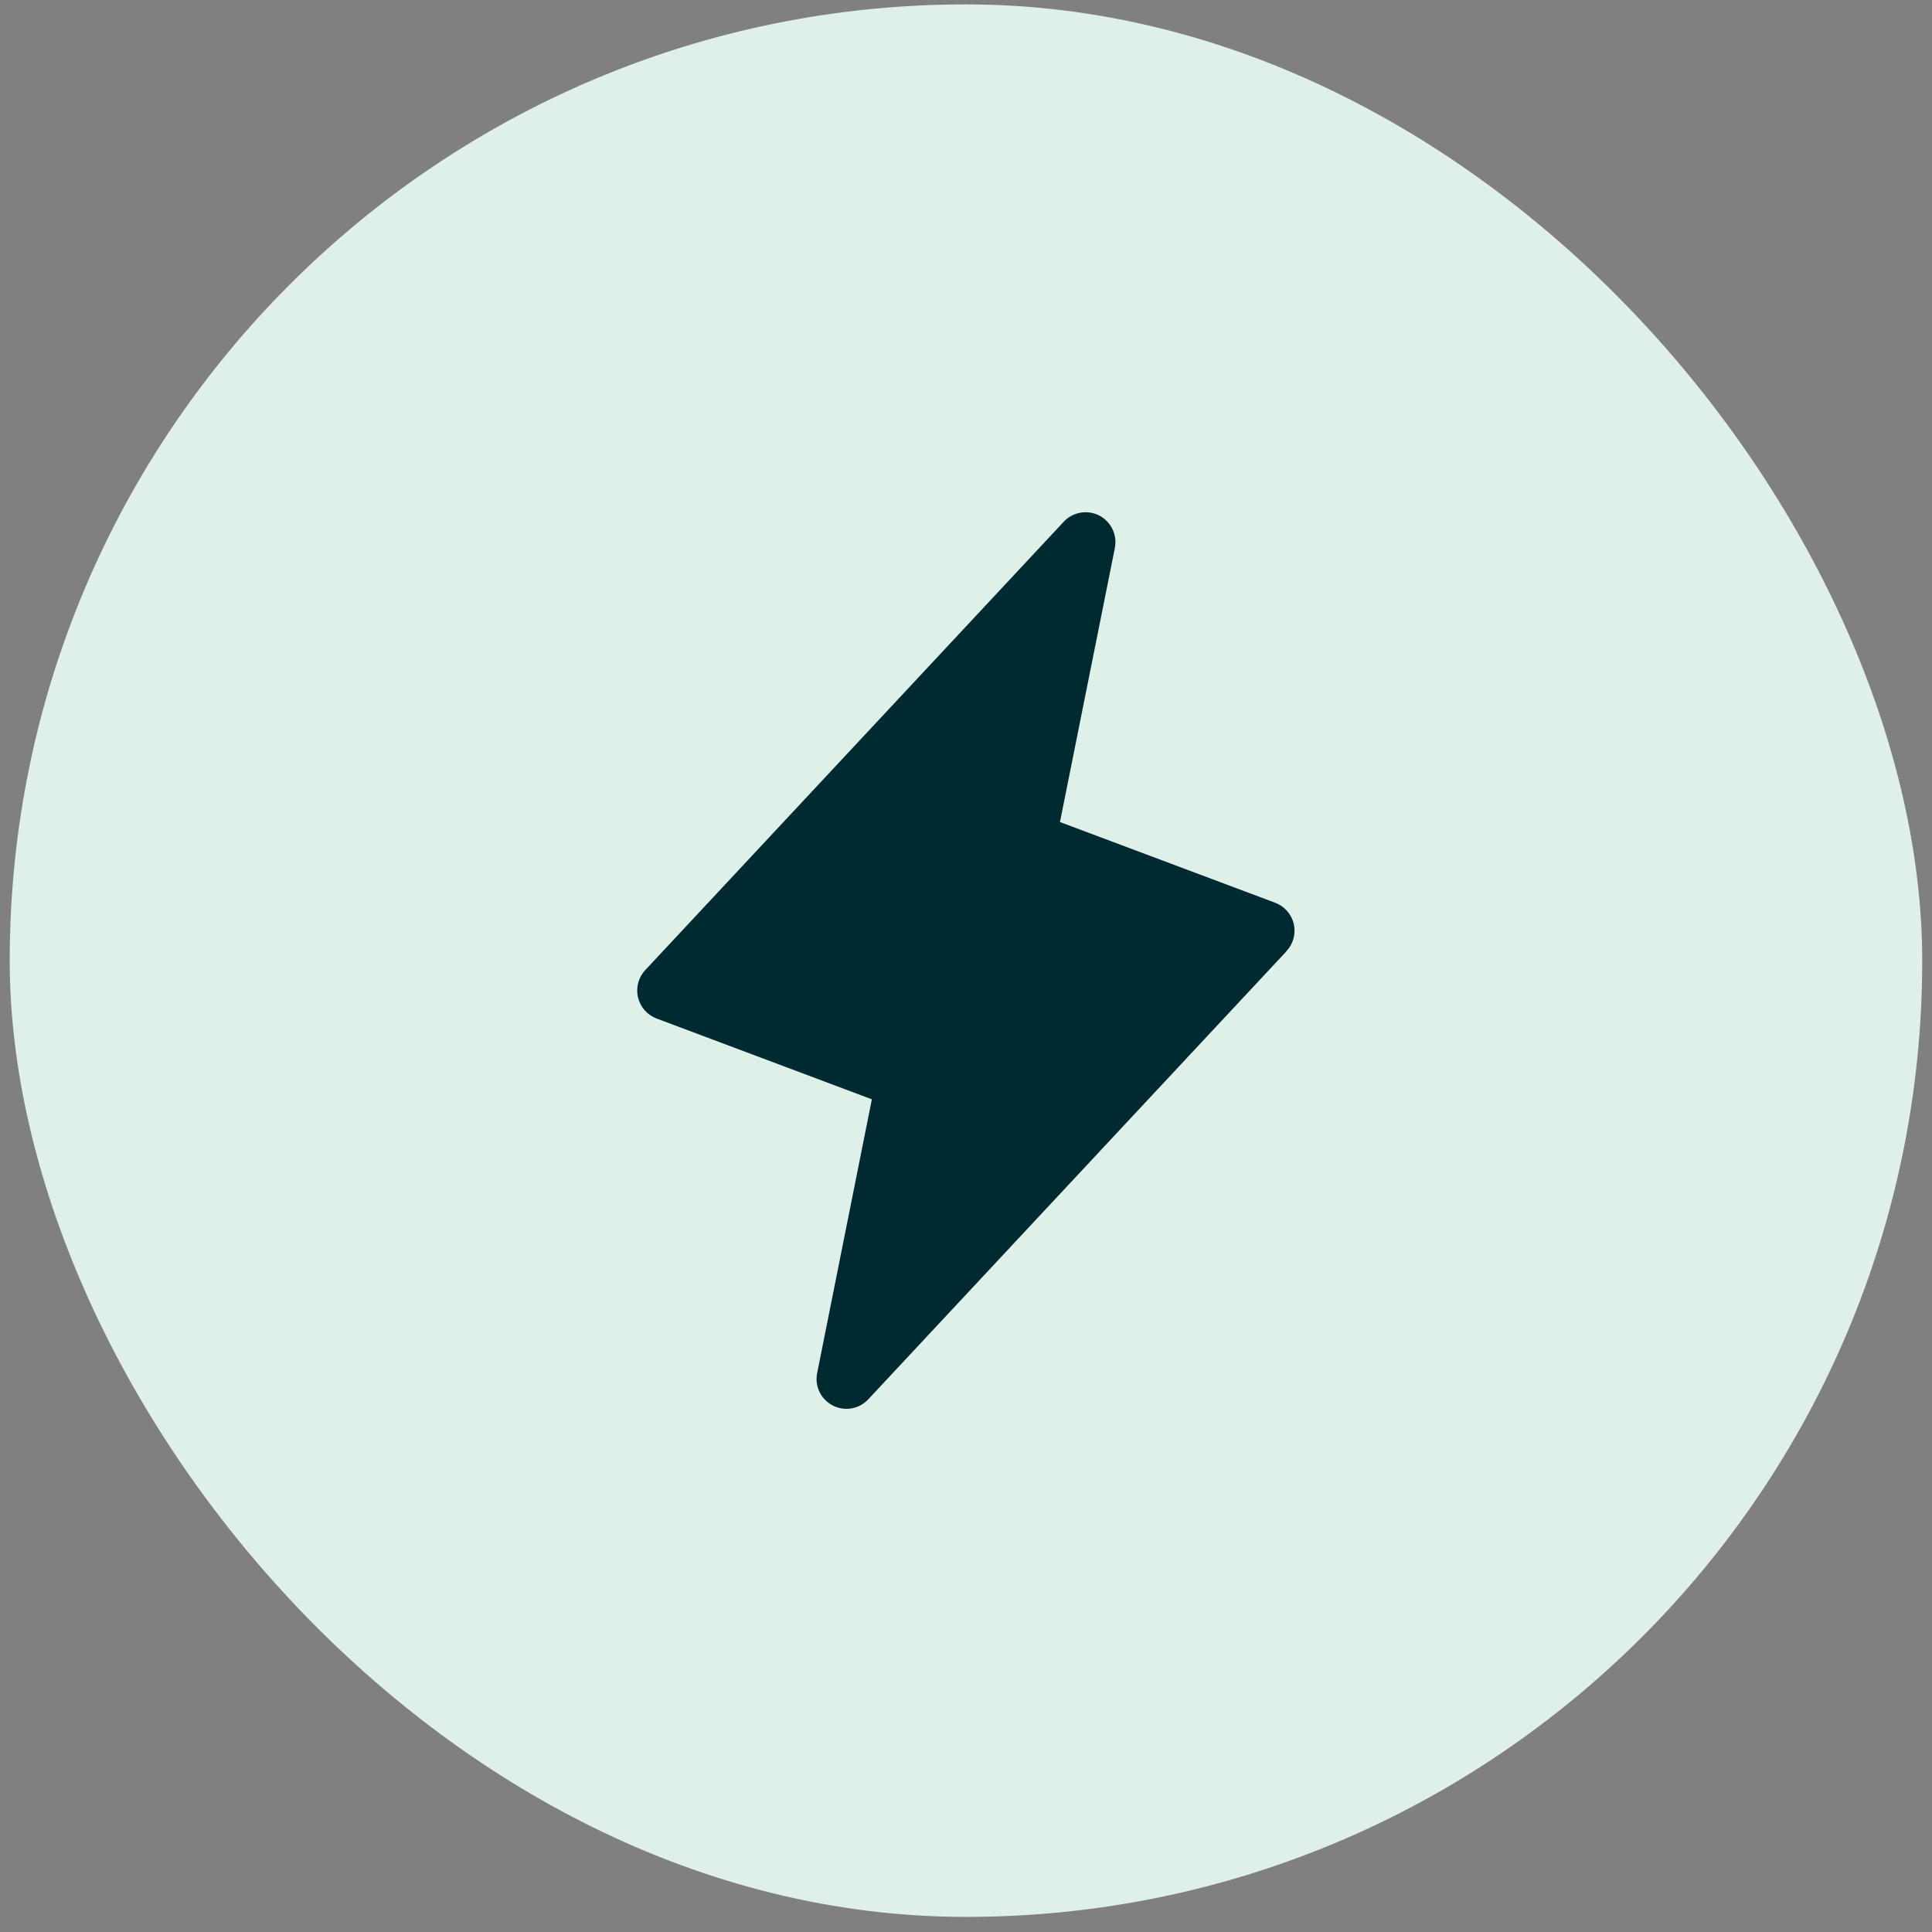
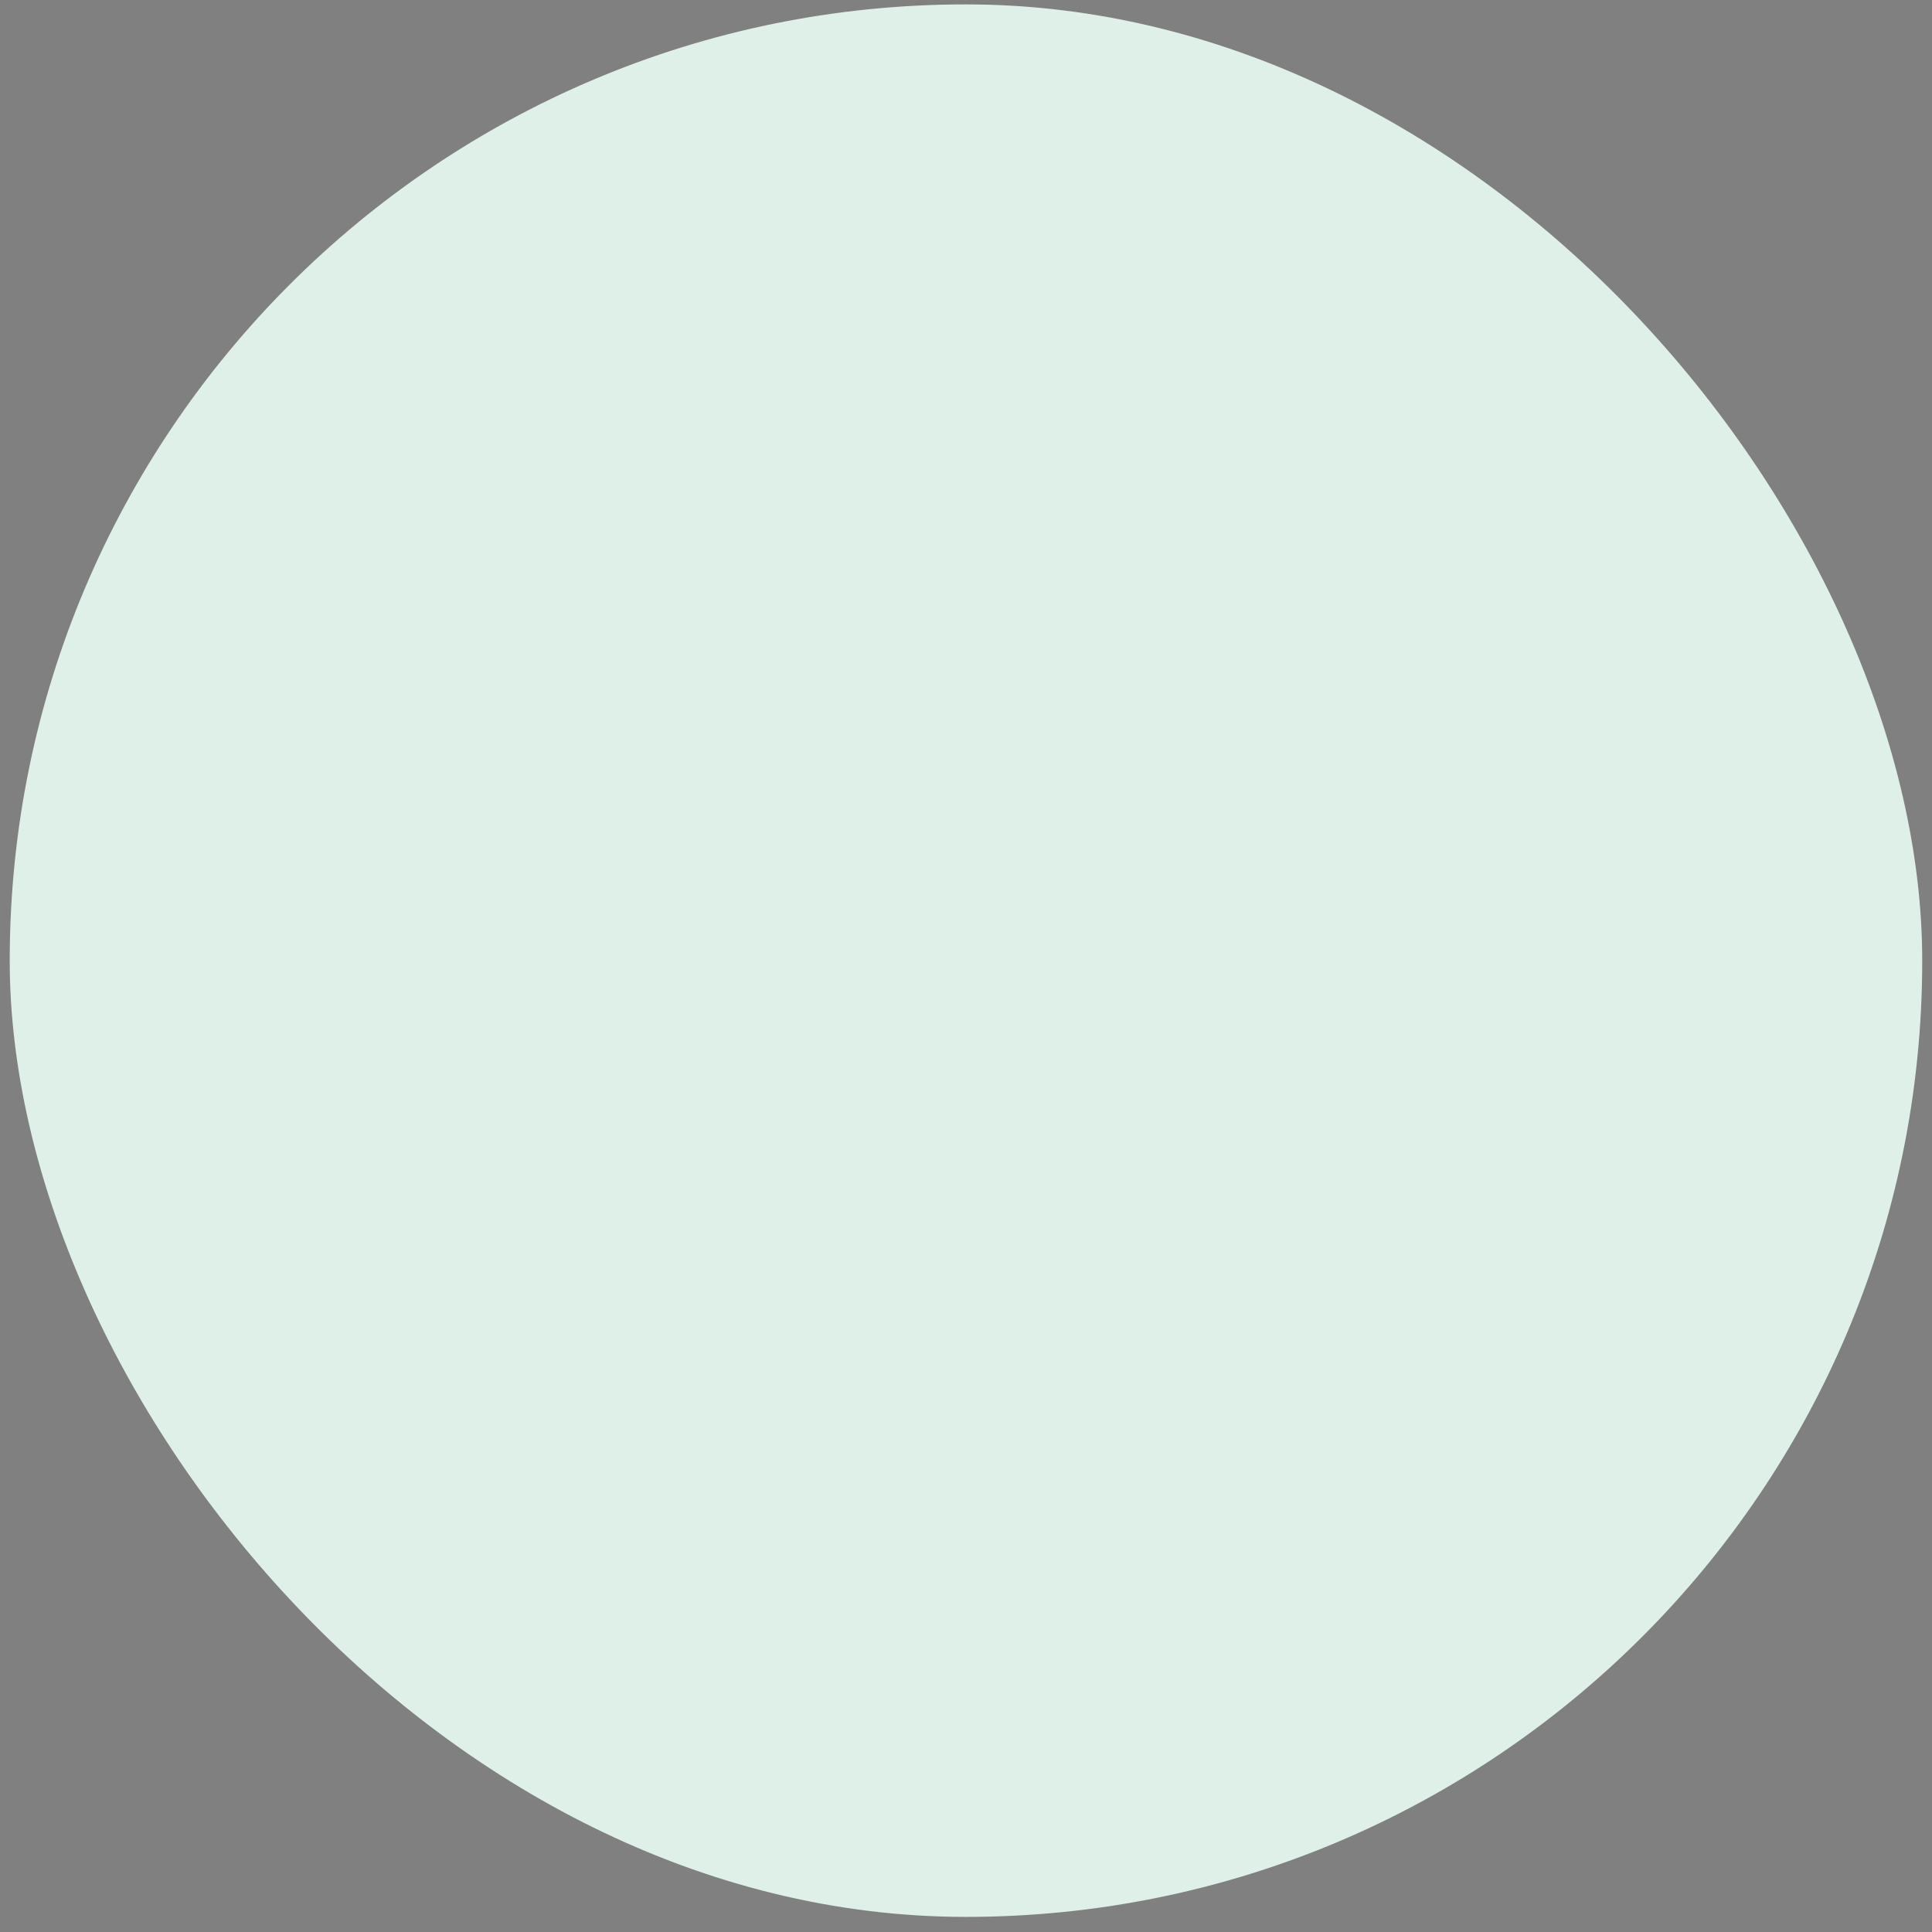
<svg xmlns="http://www.w3.org/2000/svg" width="33" height="33" viewBox="0 0 33 33" fill="none">
  <rect x="0" y="0" width="33" height="33" fill="#808080" stroke="none" />
  <rect x="0.166" y="0.075" width="32.667" height="32.667" rx="16.333" fill="#DFF0E8" />
  <g clip-path="url(#clip0_597_4950)">
-     <path d="M21.976 16.246L14.83 23.902C14.755 23.983 14.655 24.037 14.546 24.056C14.437 24.075 14.324 24.058 14.226 24.008C14.127 23.957 14.047 23.876 13.999 23.777C13.95 23.677 13.936 23.565 13.957 23.456L14.892 18.777L11.215 17.397C11.136 17.367 11.066 17.318 11.01 17.255C10.955 17.192 10.916 17.116 10.897 17.033C10.878 16.951 10.88 16.866 10.902 16.784C10.924 16.703 10.966 16.628 11.024 16.567L18.17 8.911C18.245 8.83 18.346 8.776 18.455 8.757C18.564 8.738 18.676 8.755 18.775 8.805C18.873 8.856 18.953 8.937 19.001 9.037C19.05 9.136 19.064 9.249 19.043 9.358L18.105 14.041L21.782 15.42C21.861 15.45 21.93 15.498 21.986 15.562C22.041 15.625 22.08 15.7 22.099 15.782C22.117 15.864 22.116 15.949 22.094 16.03C22.072 16.111 22.031 16.185 21.974 16.246H21.976Z" fill="#002A31" />
-   </g>
+     </g>
  <defs>
    <clipPath id="clip0_597_4950">
      <rect width="16.333" height="16.333" fill="white" transform="translate(8.332 8.242)" />
    </clipPath>
  </defs>
</svg>